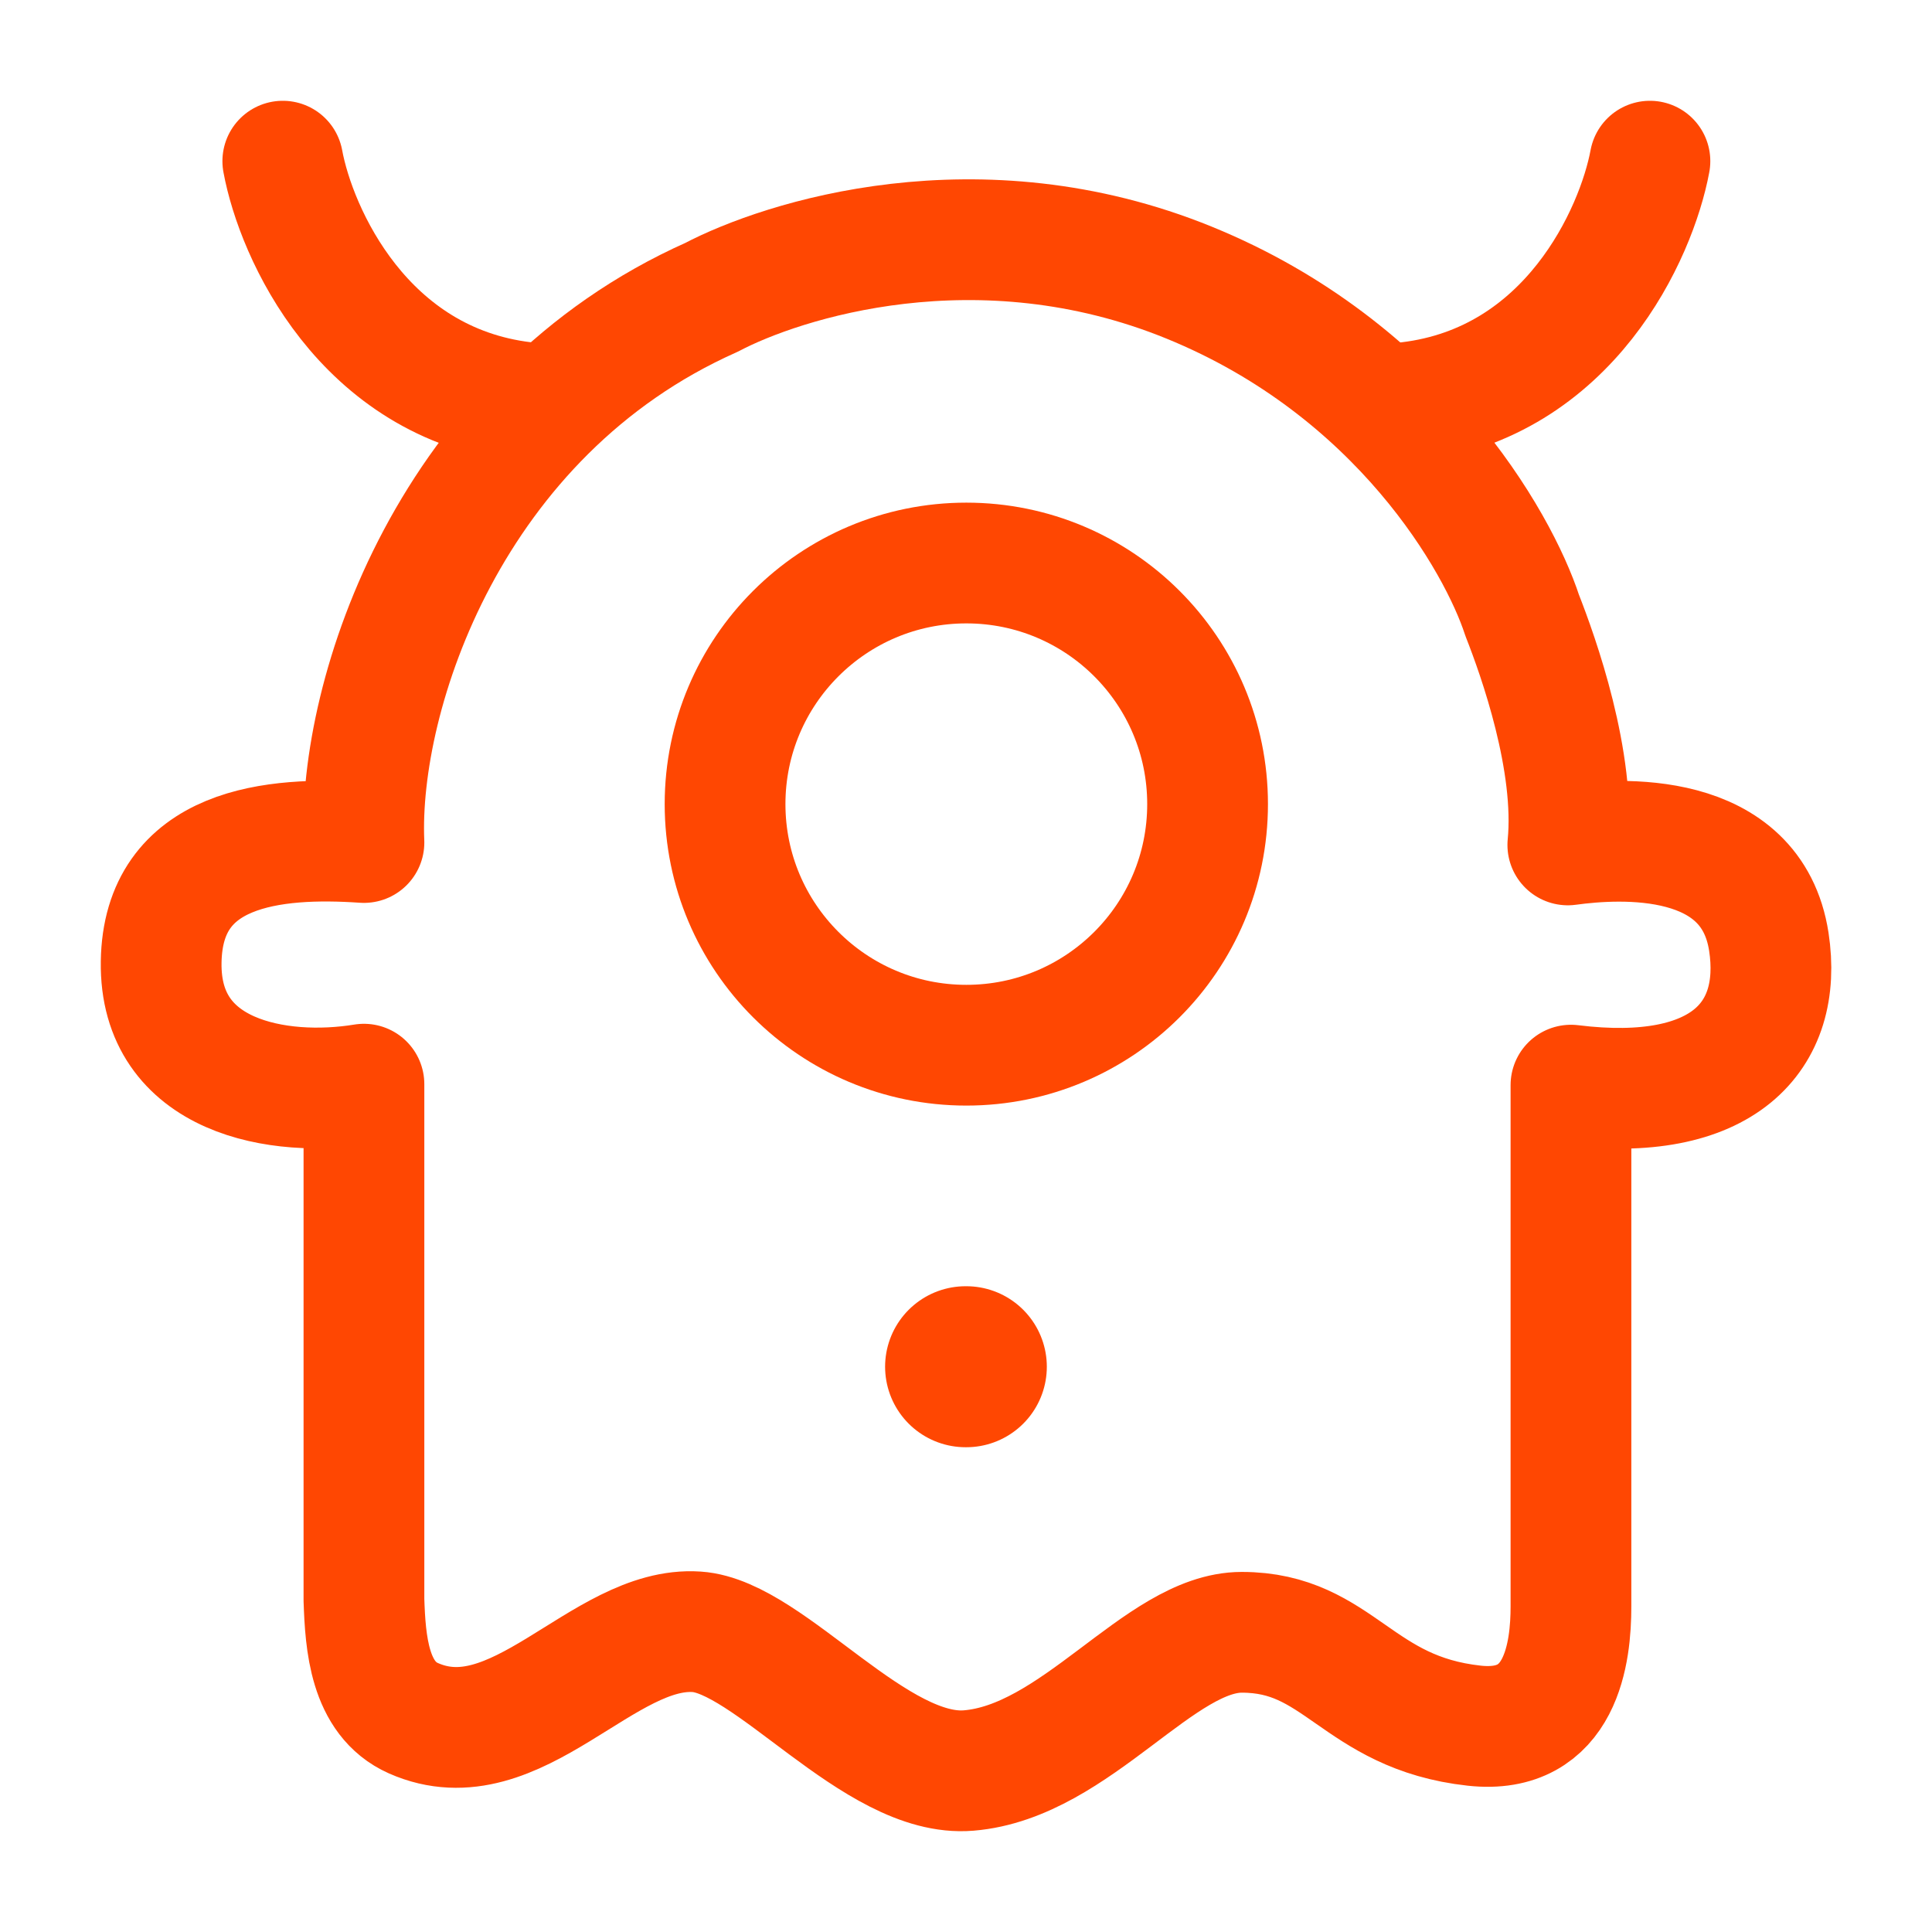
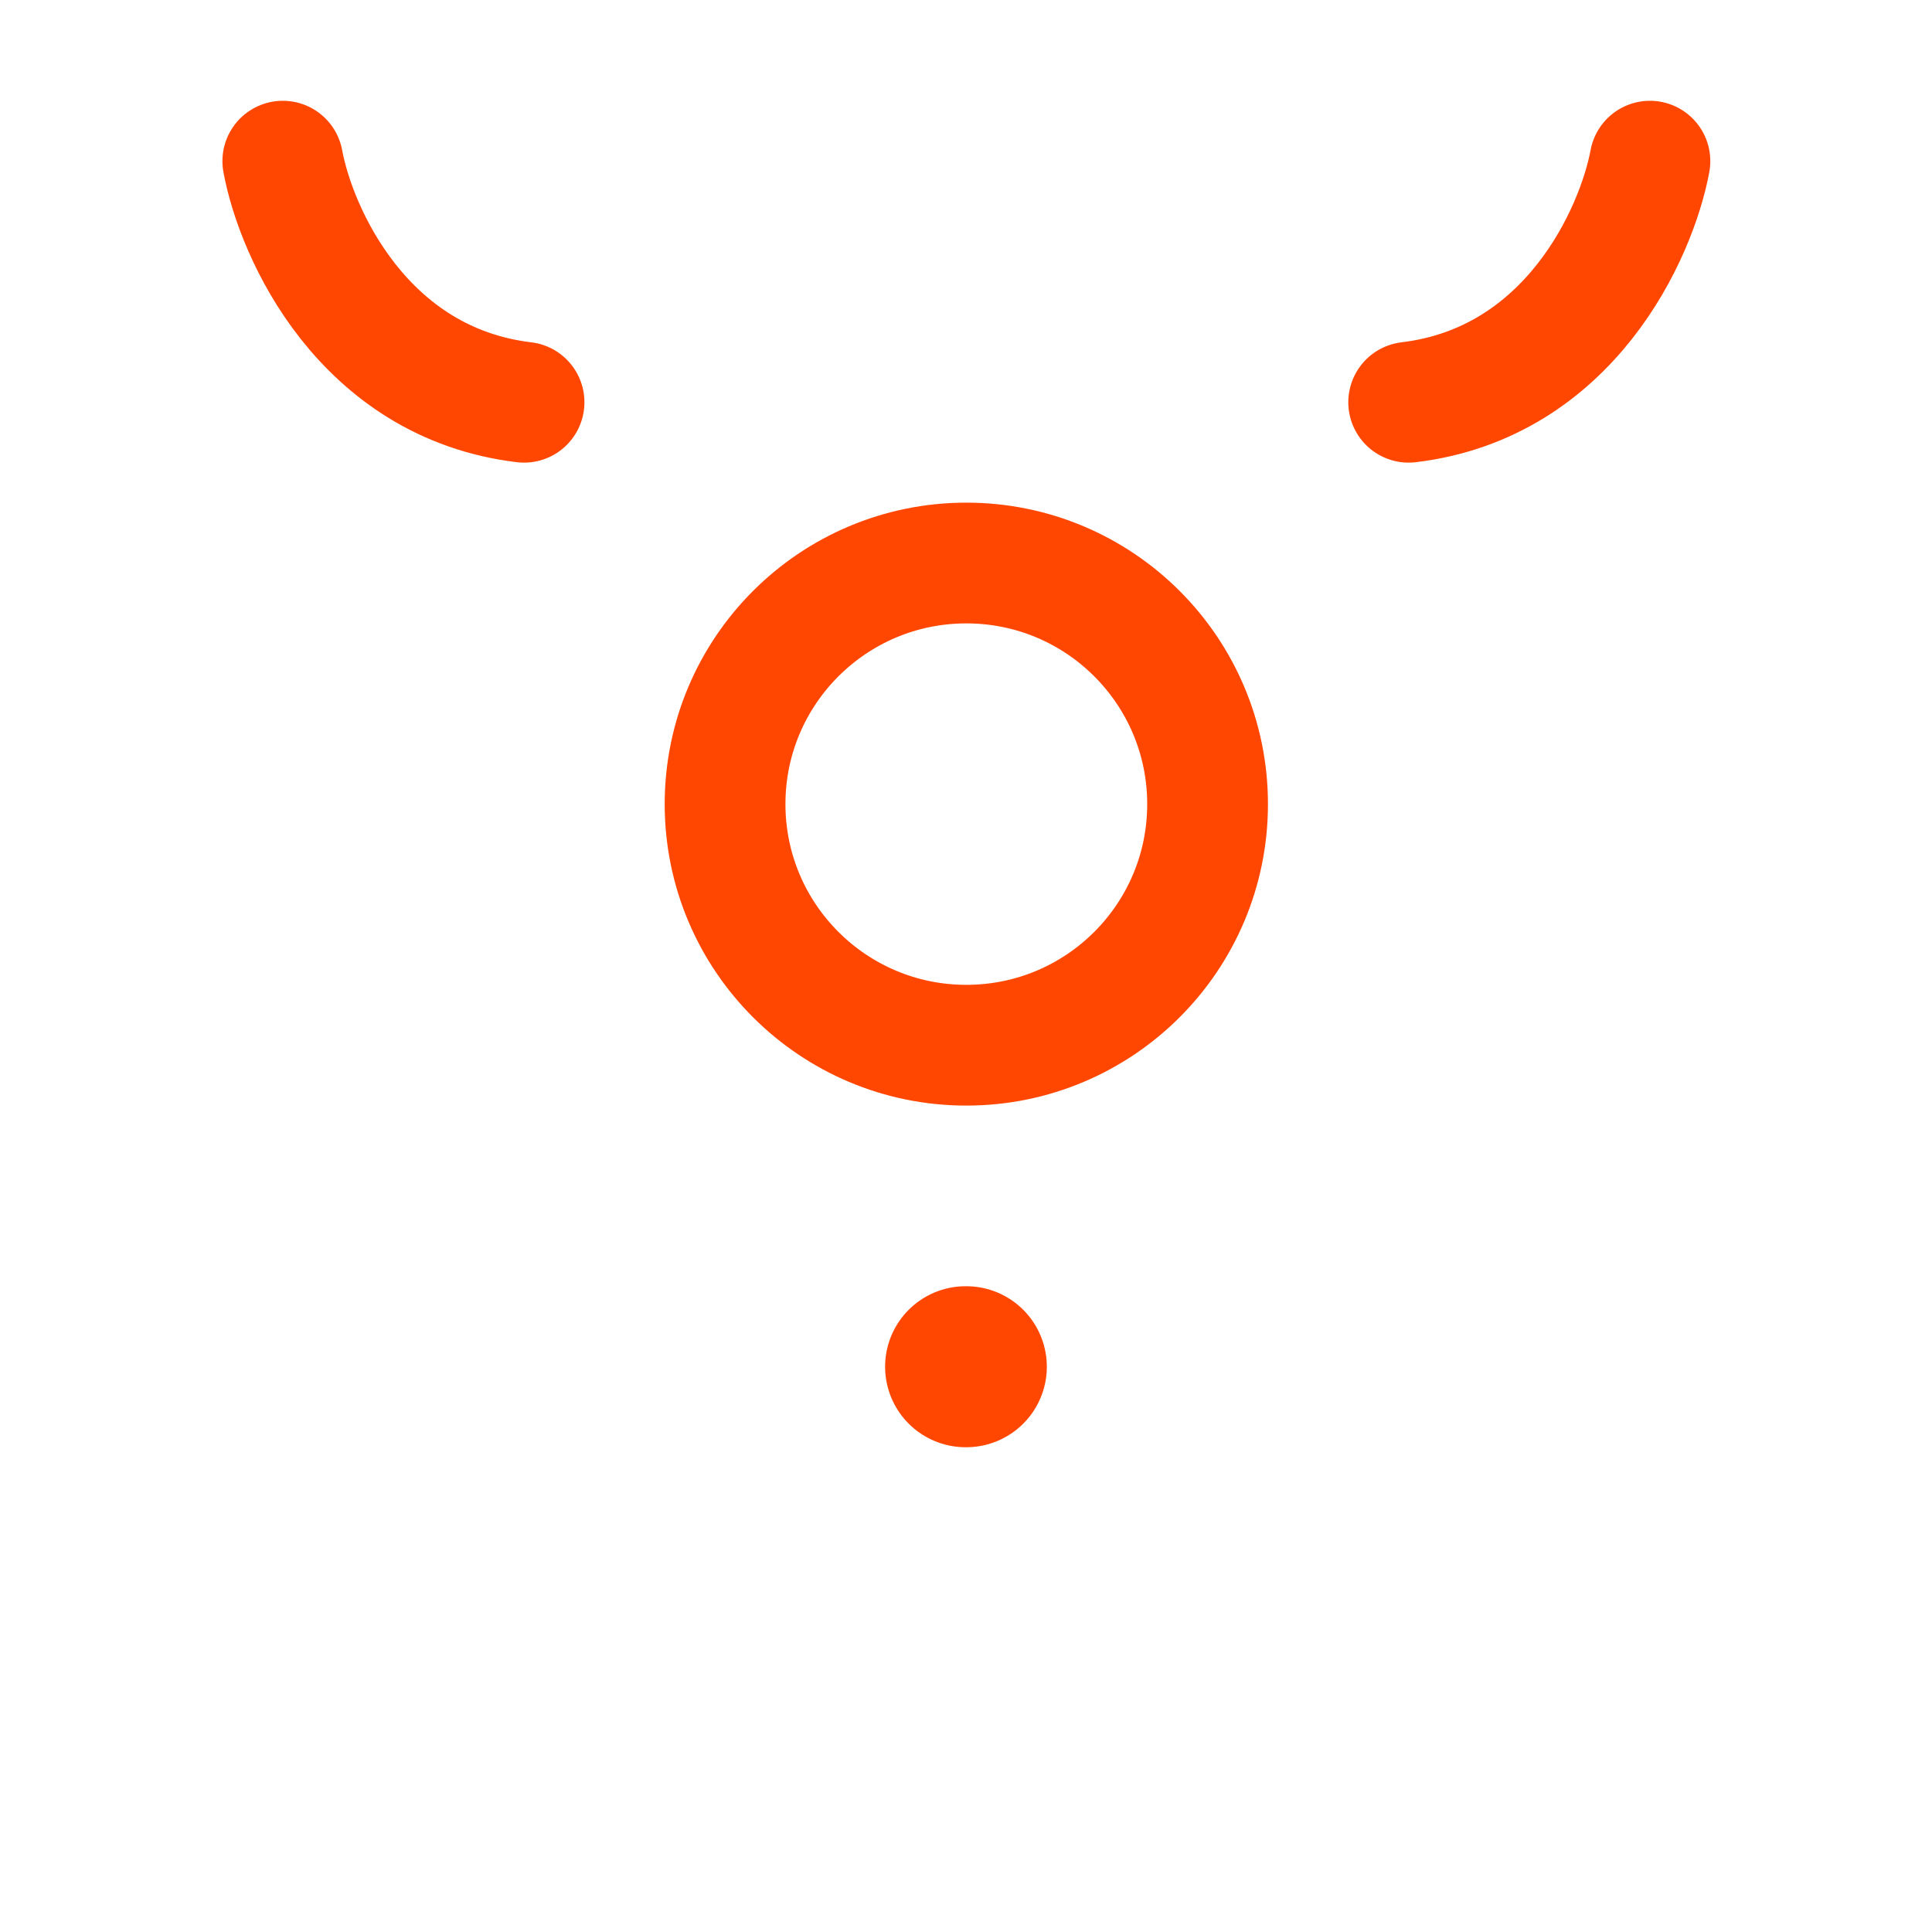
<svg xmlns="http://www.w3.org/2000/svg" viewBox="0 0 24 24" width="24" height="24" color="#ff4702" fill="none">
  <path d="M15.001 9.989C15.001 11.643 13.66 12.984 12.004 12.984C10.349 12.984 9.007 11.643 9.007 9.989C9.007 8.335 10.349 6.994 12.004 6.994C13.66 6.994 15.001 8.335 15.001 9.989Z" stroke="currentColor" stroke-width="1.5" stroke-linecap="round" />
  <path d="M11.995 16.978H12.004" stroke="currentColor" stroke-width="2" stroke-linecap="round" stroke-linejoin="round" />
  <path d="M20.496 2.002C20.329 2.9 19.497 4.757 17.499 4.997" stroke="currentColor" stroke-width="1.5" stroke-linecap="round" />
  <path d="M3.513 2.002C3.679 2.9 4.512 4.757 6.51 4.997" stroke="currentColor" stroke-width="1.5" stroke-linecap="round" />
-   <path d="M8.84 3.693C5.586 5.142 4.444 8.624 4.521 10.466C3.398 10.389 2.023 10.515 2.002 11.951C1.98 13.387 3.465 13.641 4.521 13.468V19.876C4.539 20.406 4.586 21.1 5.135 21.344C6.412 21.91 7.487 20.192 8.655 20.271C9.563 20.332 10.877 22.091 12.033 21.994C13.372 21.883 14.402 20.277 15.426 20.277C16.64 20.277 16.852 21.277 18.314 21.437C19.404 21.556 19.515 20.516 19.515 19.956V13.48C21.404 13.714 22.153 12.877 21.973 11.699C21.759 10.307 20.126 10.407 19.476 10.496C19.577 9.461 19.11 8.155 18.909 7.644C18.612 6.733 17.392 4.579 14.772 3.511C12.152 2.443 9.714 3.233 8.84 3.693Z" stroke="currentColor" stroke-width="1.5" stroke-linecap="round" stroke-linejoin="round" />
</svg>